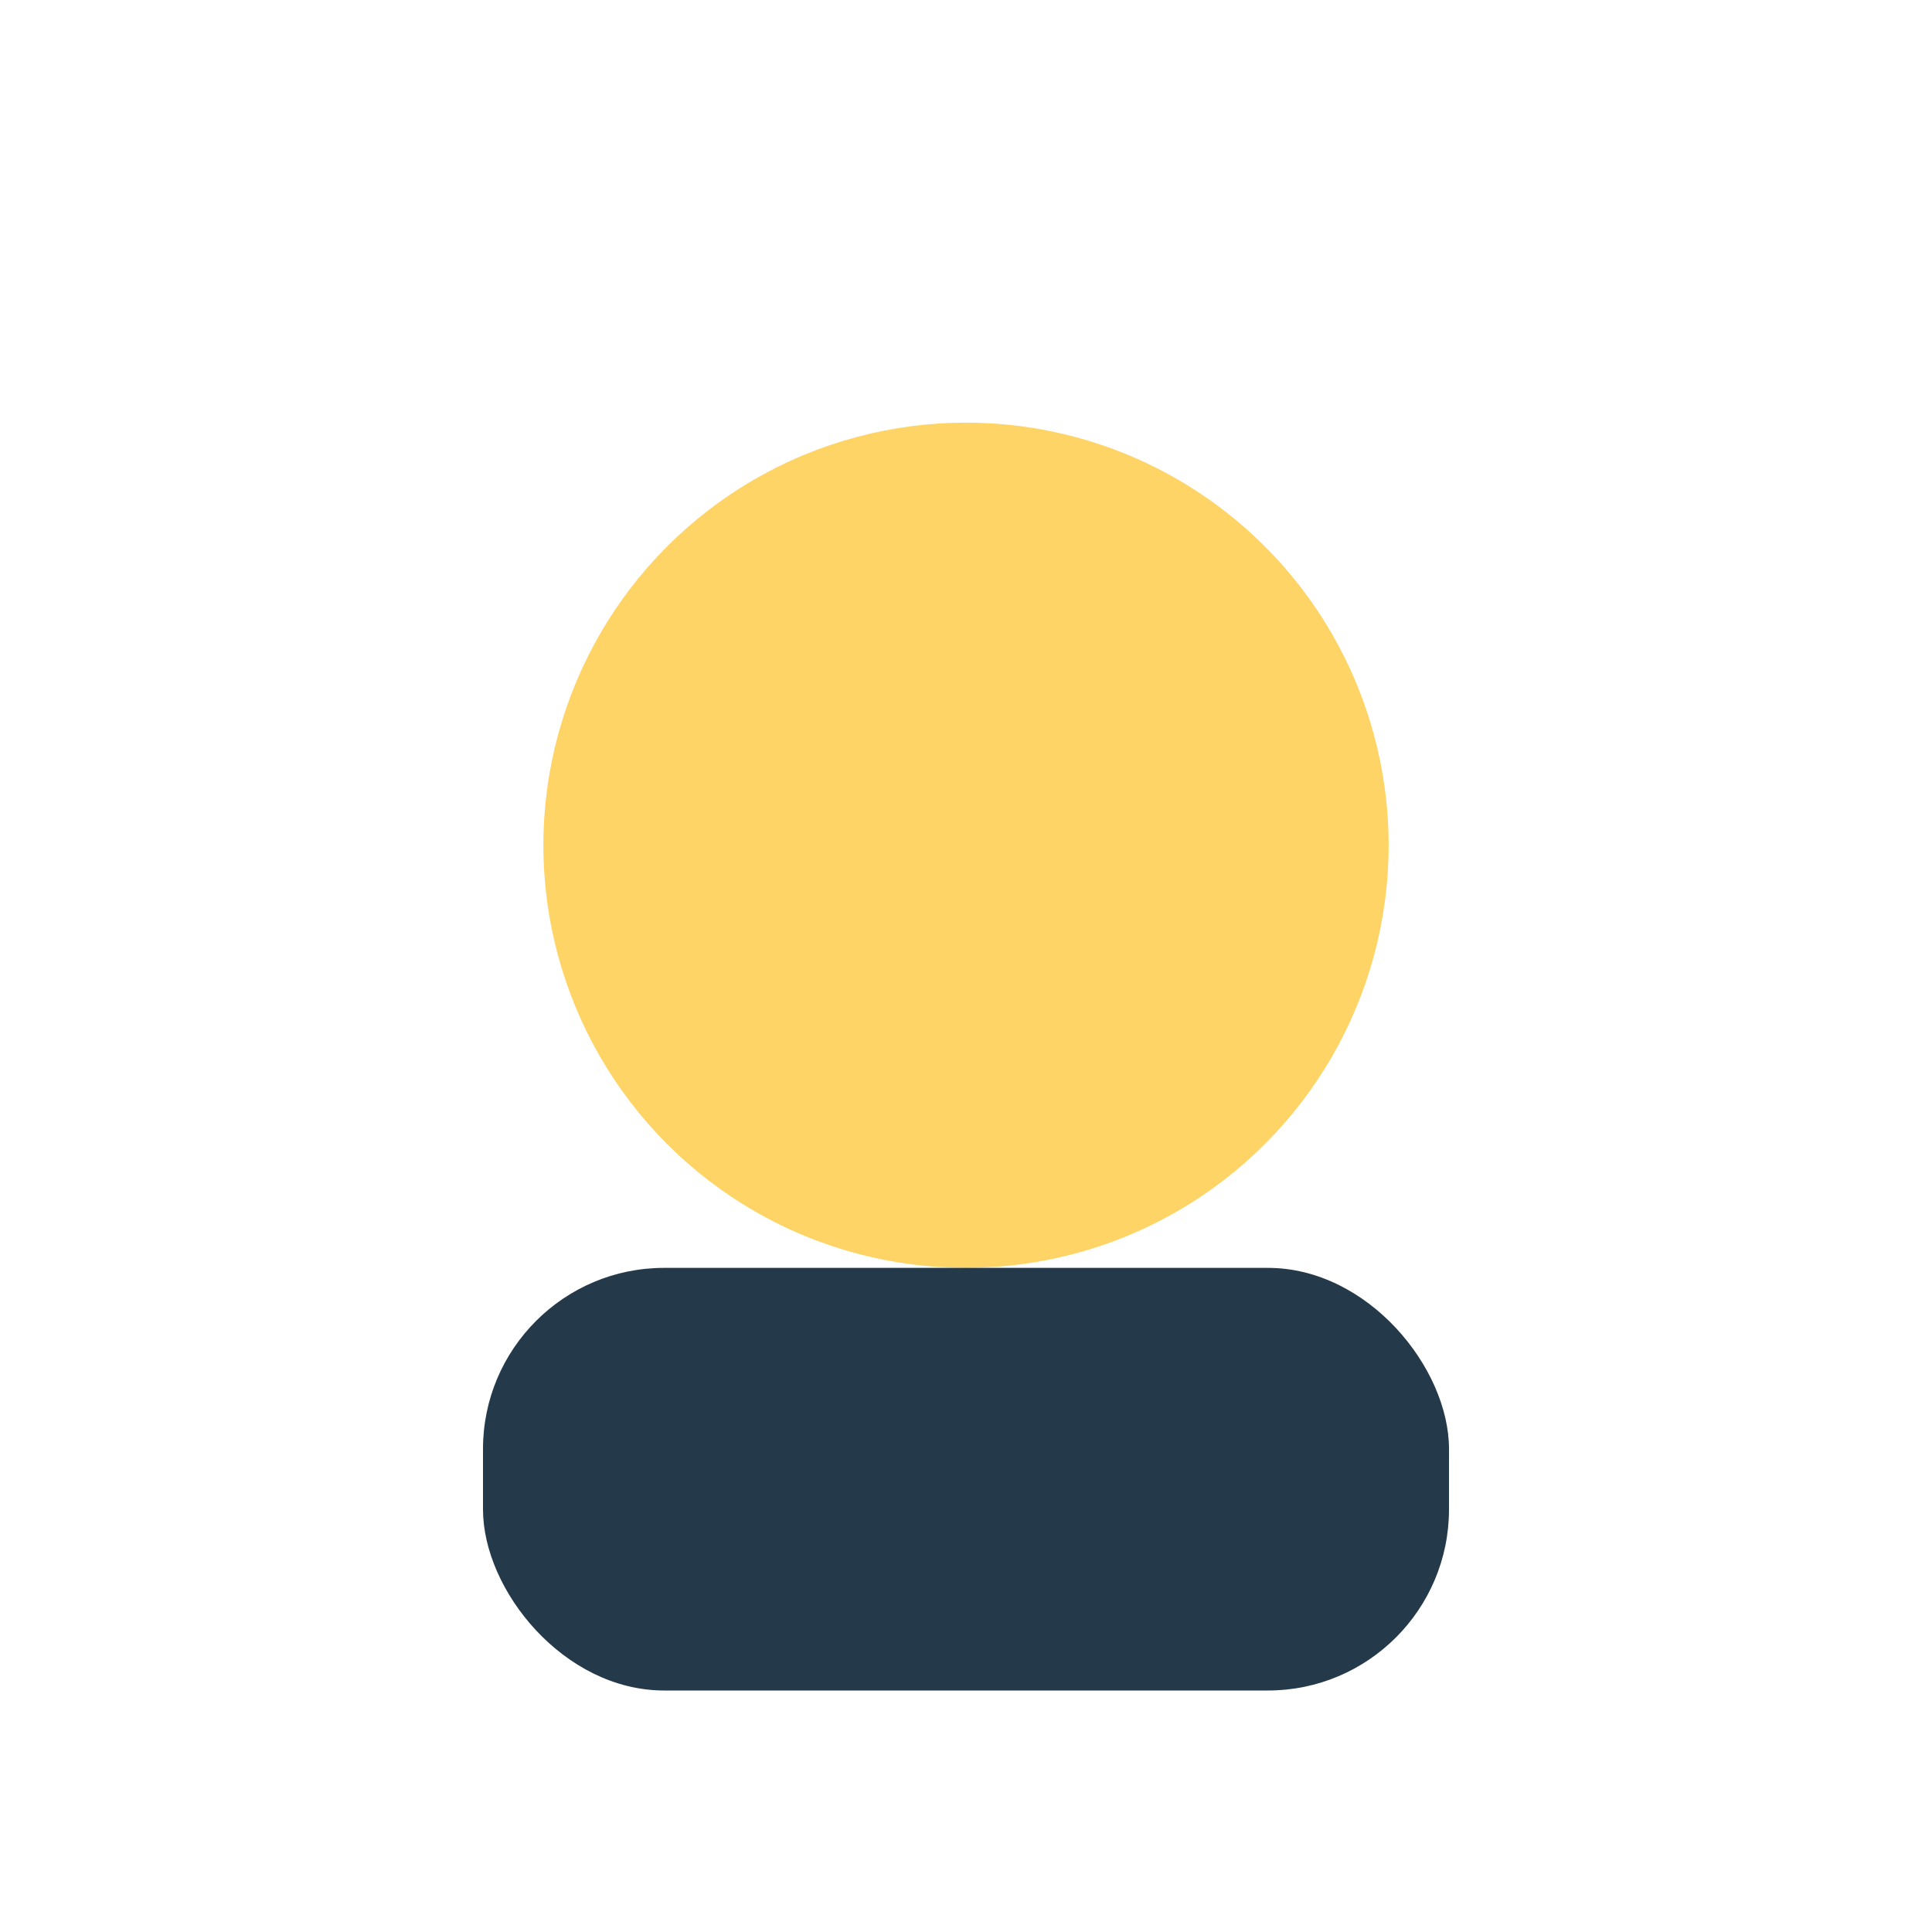
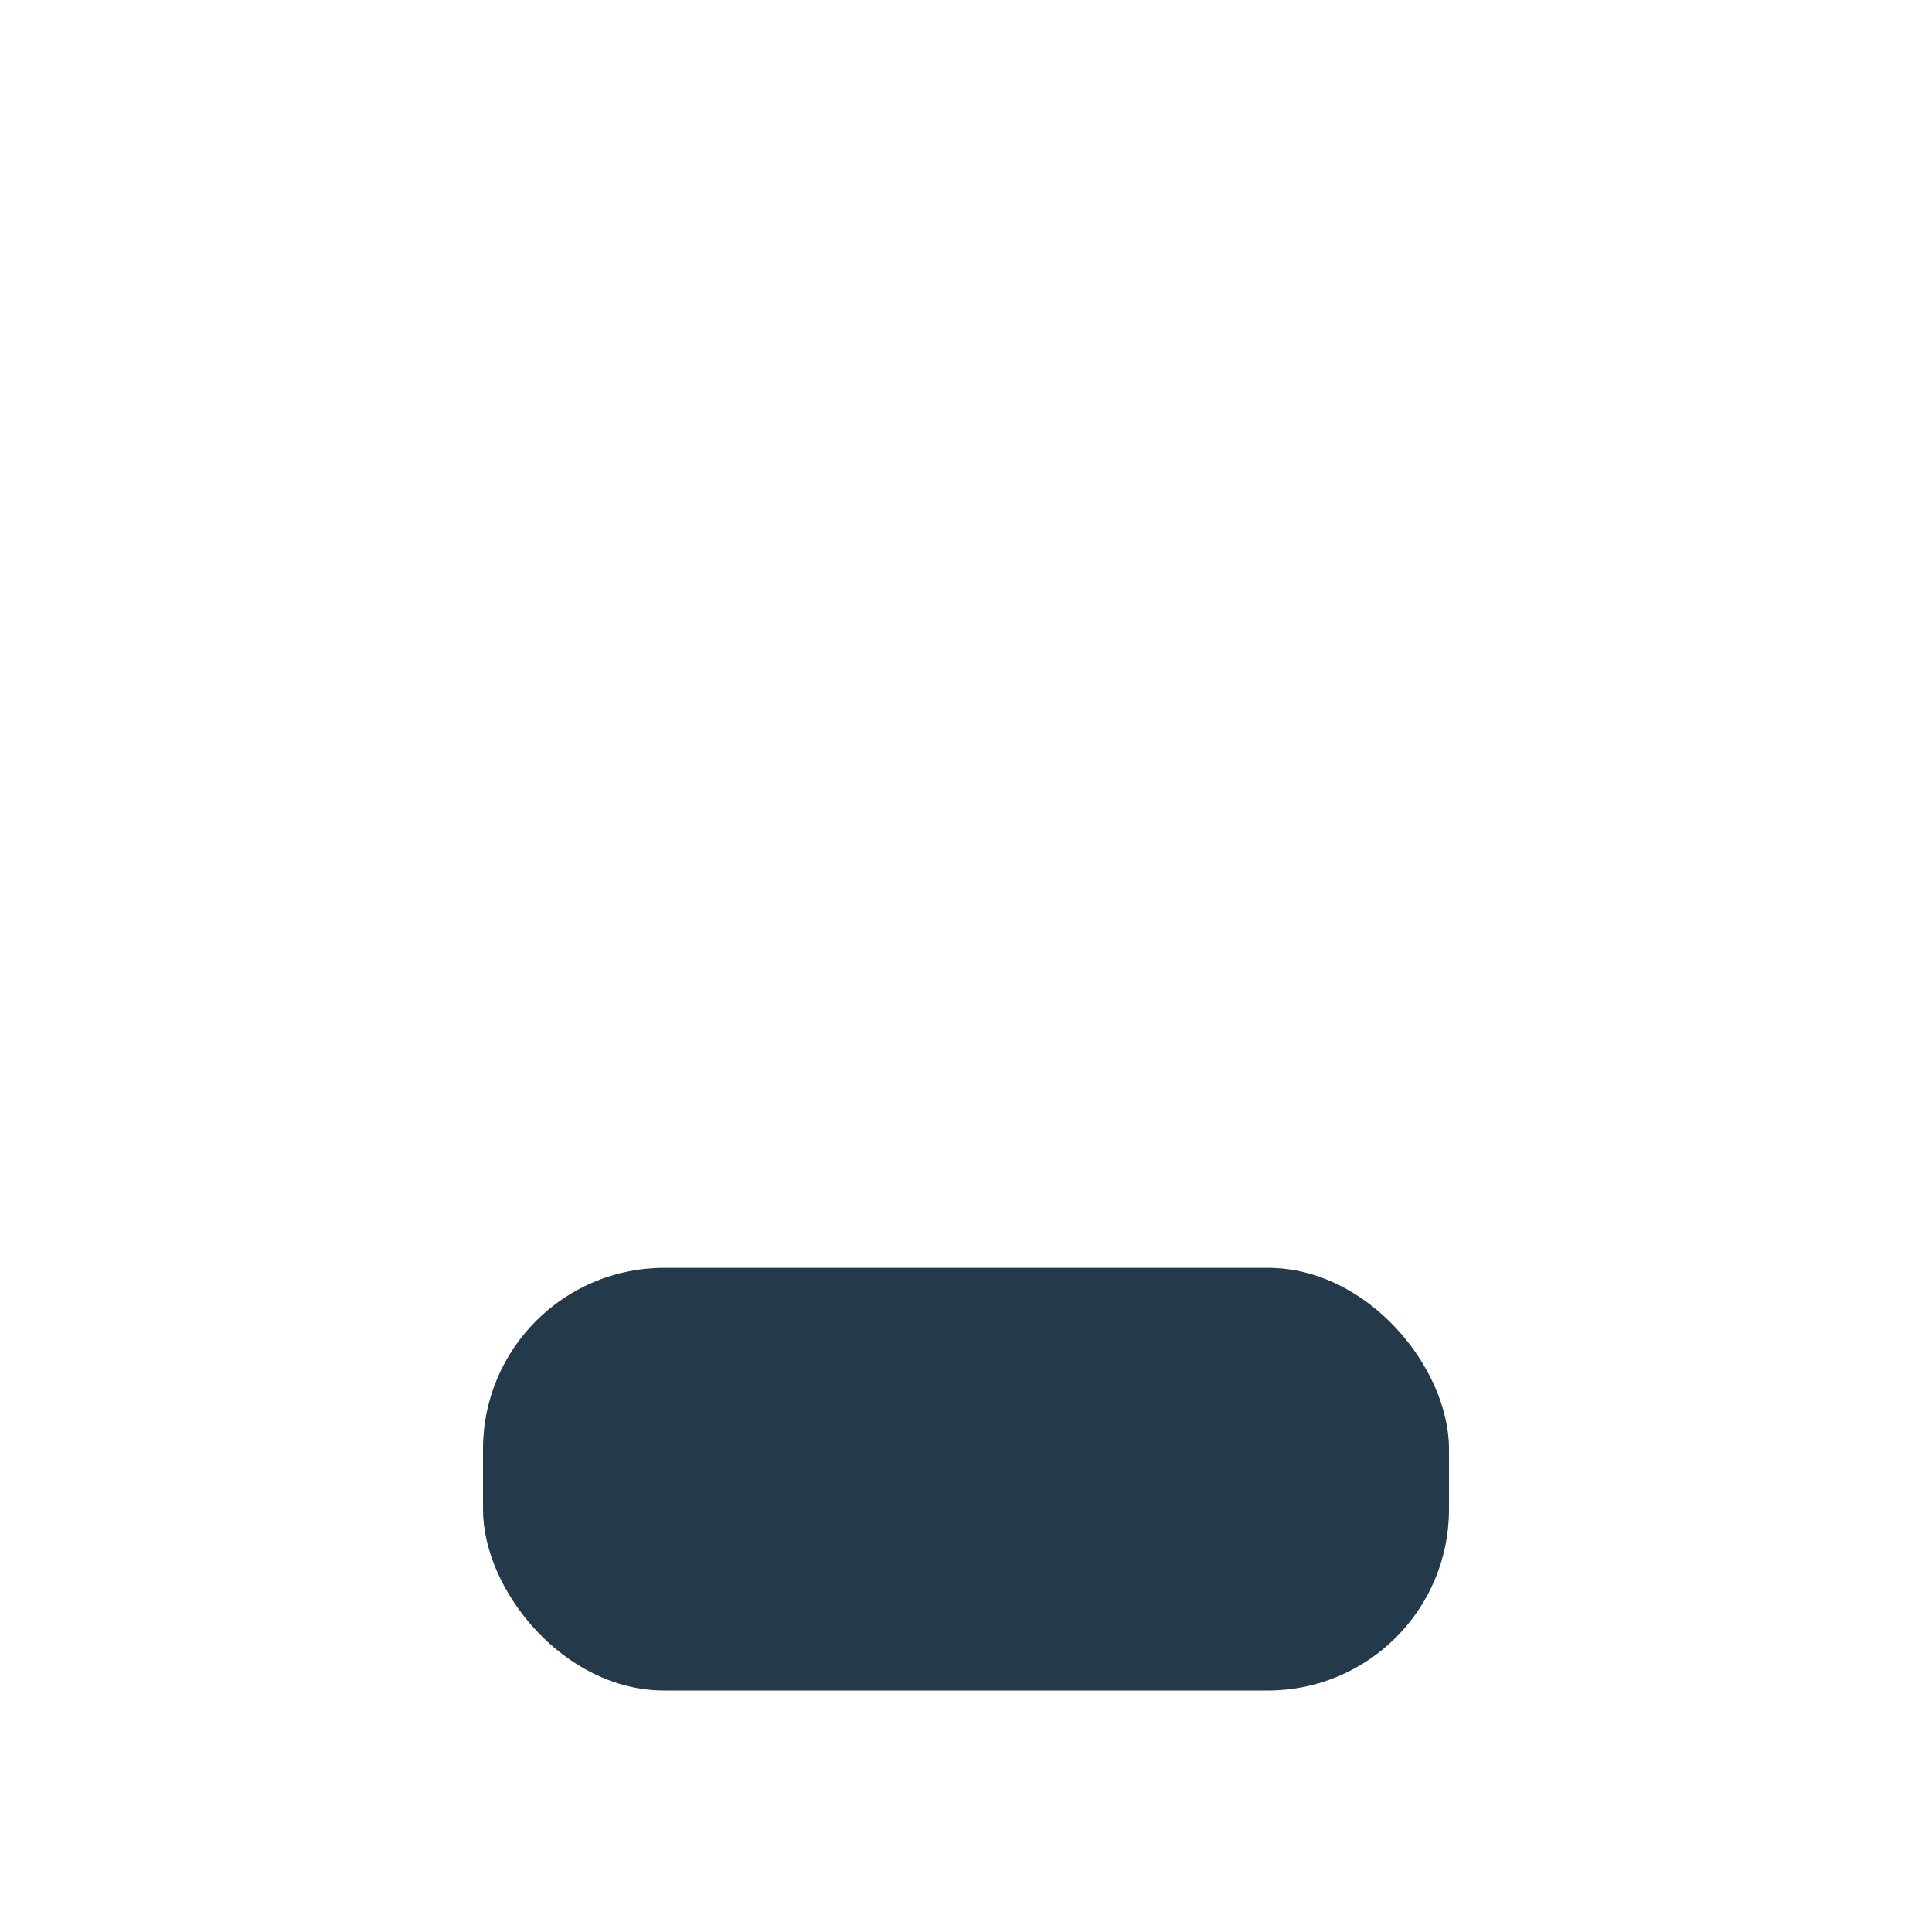
<svg xmlns="http://www.w3.org/2000/svg" width="32" height="32" viewBox="0 0 32 32">
-   <circle cx="16" cy="14" r="7" fill="#ffd466" />
  <path d="M16 23v3" stroke="#638a5c" stroke-width="2" />
  <rect x="8" y="21" width="16" height="7" rx="3" fill="#243949" />
</svg>